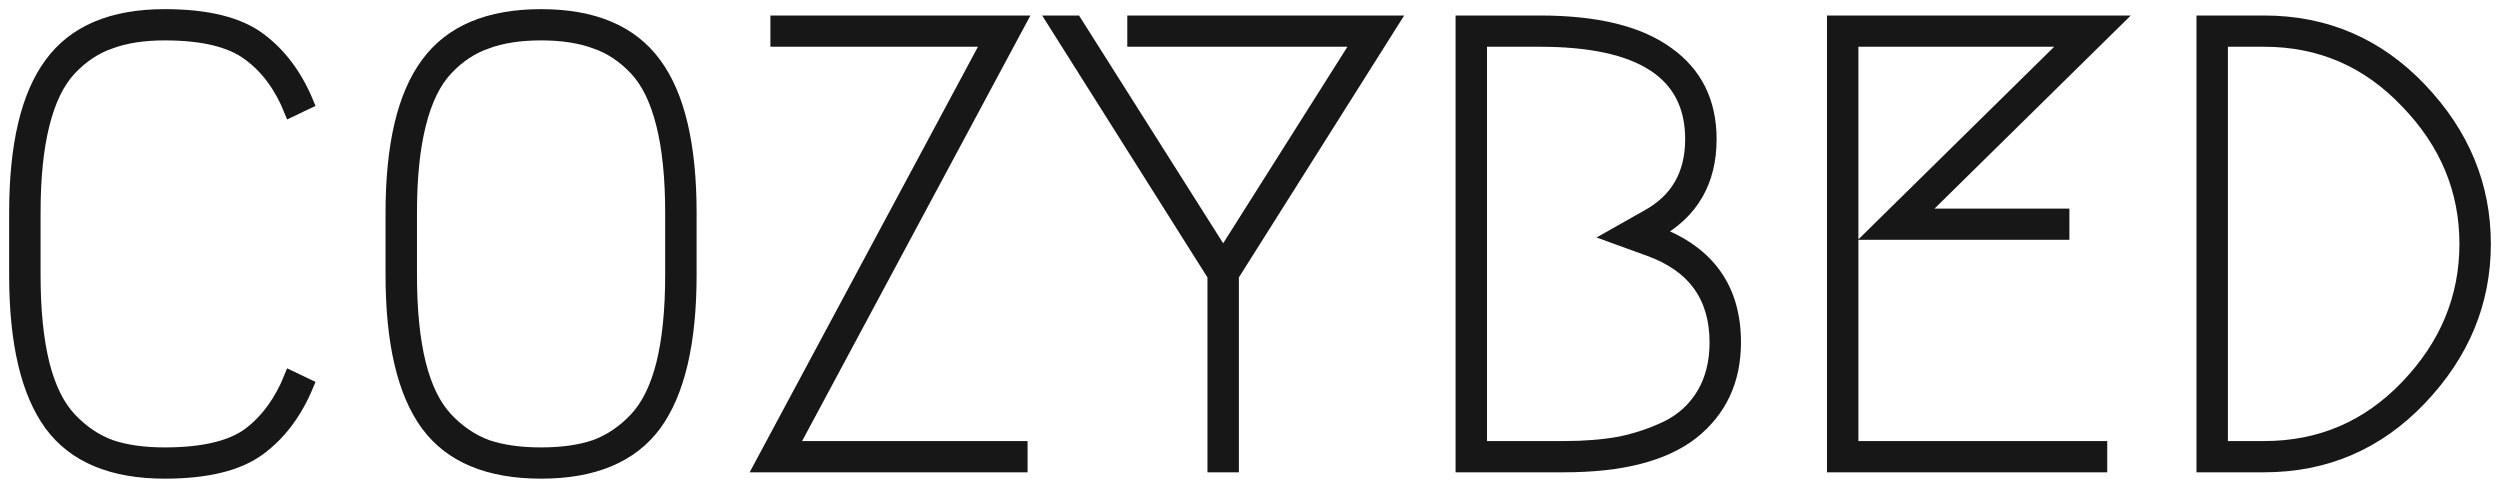
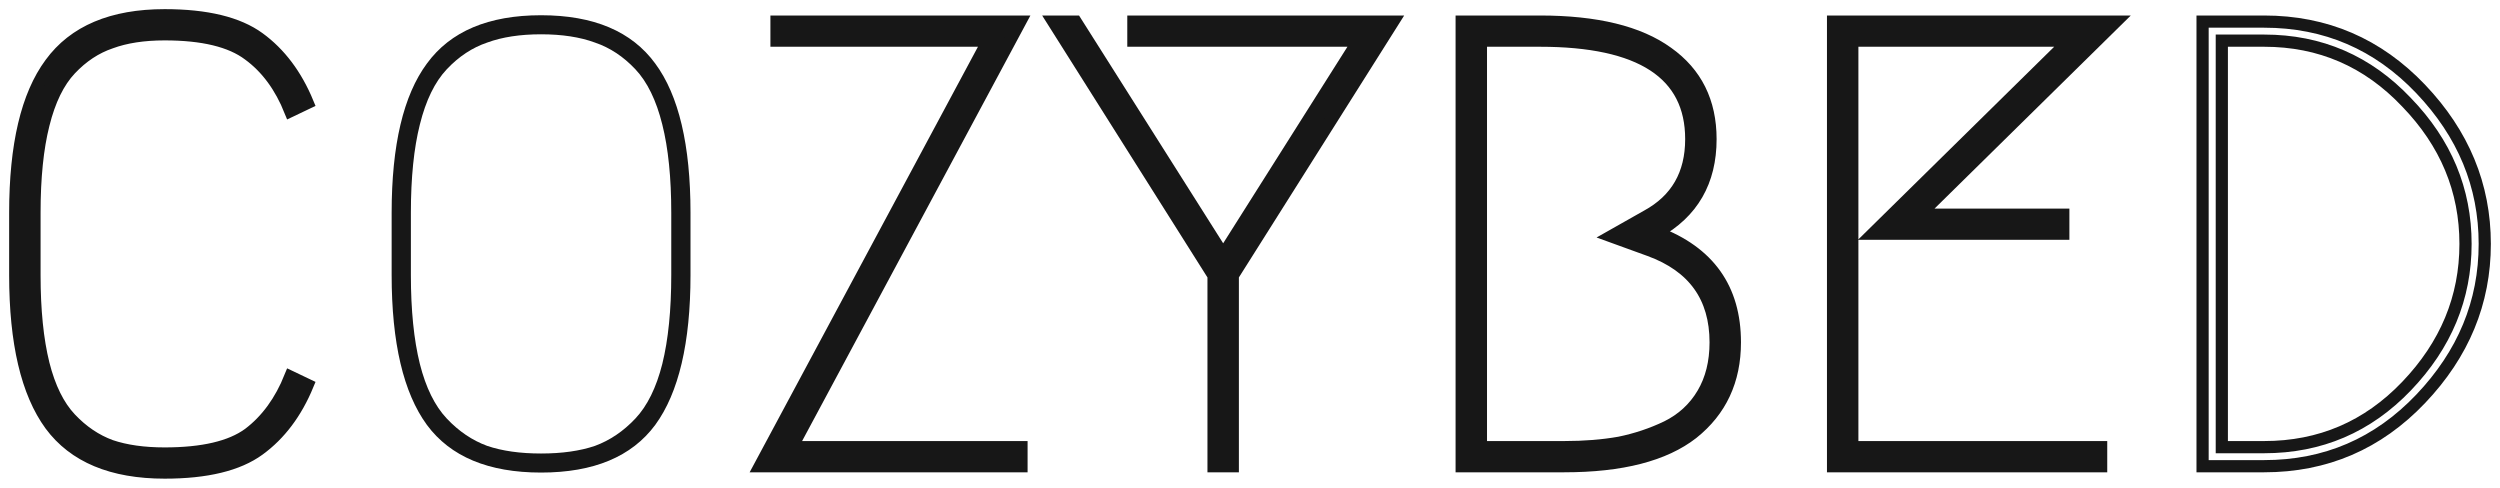
<svg xmlns="http://www.w3.org/2000/svg" width="164" height="32" viewBox="0 0 164 32" fill="none">
  <mask id="path-1-outside-1_9747_86" maskUnits="userSpaceOnUse" x="0" y="0" width="164" height="32" fill="black">
    <rect fill="white" width="164" height="32" />
-     <path d="M20.184 25.25C19.427 27.083 18.361 28.5 16.987 29.5C15.613 30.5 13.551 31 10.802 31C7.353 31 4.856 29.958 3.314 27.875C1.771 25.764 1 22.486 1 18.042V13.958C1 9.514 1.771 6.25 3.314 4.167C4.856 2.056 7.353 1 10.802 1C13.551 1 15.613 1.5 16.987 2.5C18.361 3.5 19.427 4.917 20.184 6.75L19.048 7.292C18.403 5.681 17.492 4.444 16.314 3.583C15.136 2.694 13.299 2.25 10.802 2.25C9.428 2.25 8.25 2.431 7.269 2.792C6.287 3.125 5.403 3.708 4.618 4.542C3.833 5.375 3.244 6.583 2.851 8.167C2.458 9.722 2.262 11.653 2.262 13.958V18.042C2.262 20.347 2.458 22.292 2.851 23.875C3.244 25.431 3.833 26.625 4.618 27.458C5.403 28.292 6.287 28.889 7.269 29.25C8.25 29.583 9.428 29.75 10.802 29.75C13.299 29.75 15.136 29.319 16.314 28.458C17.492 27.569 18.403 26.319 19.048 24.708L20.184 25.25Z" />
    <path d="M42.983 27.875C41.44 29.958 38.944 31 35.494 31C32.044 31 29.548 29.958 28.006 27.875C26.463 25.764 25.692 22.486 25.692 18.042V13.958C25.692 9.514 26.463 6.25 28.006 4.167C29.548 2.056 32.044 1 35.494 1C38.944 1 41.44 2.056 42.983 4.167C44.525 6.25 45.297 9.514 45.297 13.958V18.042C45.297 22.486 44.525 25.764 42.983 27.875ZM39.028 2.792C38.047 2.431 36.869 2.25 35.494 2.25C34.12 2.25 32.942 2.431 31.96 2.792C30.979 3.125 30.095 3.708 29.31 4.542C28.525 5.375 27.936 6.583 27.543 8.167C27.15 9.722 26.954 11.653 26.954 13.958V18.042C26.954 20.347 27.15 22.292 27.543 23.875C27.936 25.431 28.525 26.625 29.31 27.458C30.095 28.292 30.979 28.889 31.96 29.25C32.942 29.583 34.12 29.75 35.494 29.75C36.869 29.75 38.047 29.583 39.028 29.25C40.01 28.889 40.893 28.292 41.679 27.458C42.464 26.625 43.053 25.431 43.446 23.875C43.838 22.292 44.035 20.347 44.035 18.042V13.958C44.035 11.653 43.838 9.722 43.446 8.167C43.053 6.583 42.464 5.375 41.679 4.542C40.893 3.708 40.01 3.125 39.028 2.792Z" />
    <path d="M67.01 30.583H49.845L64.822 2.667H50.939V1.417H66.926L51.949 29.333H67.01V30.583Z" />
-     <path d="M74.35 1.417H91.389L80.871 18.083V30.583H79.609V18.083L69.091 1.417H70.564L80.24 16.708L89.117 2.667H74.35V1.417Z" />
    <path d="M102.617 30.583H95.886V1.417H101.019C104.721 1.417 107.511 2.097 109.391 3.458C111.27 4.792 112.209 6.681 112.209 9.125C112.209 11.903 111.031 13.944 108.675 15.25C112.097 16.528 113.808 18.931 113.808 22.458C113.808 24.958 112.882 26.944 111.031 28.417C109.18 29.861 106.376 30.583 102.617 30.583ZM102.617 29.333C103.935 29.333 105.141 29.236 106.235 29.042C107.329 28.819 108.367 28.472 109.349 28C110.358 27.5 111.144 26.778 111.704 25.833C112.265 24.889 112.546 23.764 112.546 22.458C112.546 19.486 111.101 17.472 108.213 16.417L105.688 15.5L108.044 14.167C109.98 13.111 110.947 11.431 110.947 9.125C110.947 4.819 107.638 2.667 101.019 2.667H97.148V29.333H102.617Z" />
    <path d="M135.352 15.333H122.857L135.731 2.667H121.511V29.333H137.835V30.583H120.249V1.417H138.802L125.929 14.083H135.352V15.333Z" />
    <path d="M148.528 30.583H144.489V1.417H148.528C152.566 1.417 155.988 2.889 158.793 5.833C161.598 8.778 163 12.167 163 16C163 19.833 161.598 23.222 158.793 26.167C155.988 29.111 152.566 30.583 148.528 30.583ZM148.528 29.333C152.202 29.333 155.315 28 157.867 25.333C160.448 22.639 161.738 19.528 161.738 16C161.738 12.472 160.448 9.375 157.867 6.708C155.315 4.014 152.202 2.667 148.528 2.667H145.751V29.333H148.528Z" />
  </mask>
  <path d="M20.184 25.25C19.427 27.083 18.361 28.5 16.987 29.5C15.613 30.5 13.551 31 10.802 31C7.353 31 4.856 29.958 3.314 27.875C1.771 25.764 1 22.486 1 18.042V13.958C1 9.514 1.771 6.25 3.314 4.167C4.856 2.056 7.353 1 10.802 1C13.551 1 15.613 1.5 16.987 2.5C18.361 3.5 19.427 4.917 20.184 6.75L19.048 7.292C18.403 5.681 17.492 4.444 16.314 3.583C15.136 2.694 13.299 2.25 10.802 2.25C9.428 2.25 8.25 2.431 7.269 2.792C6.287 3.125 5.403 3.708 4.618 4.542C3.833 5.375 3.244 6.583 2.851 8.167C2.458 9.722 2.262 11.653 2.262 13.958V18.042C2.262 20.347 2.458 22.292 2.851 23.875C3.244 25.431 3.833 26.625 4.618 27.458C5.403 28.292 6.287 28.889 7.269 29.25C8.25 29.583 9.428 29.75 10.802 29.75C13.299 29.75 15.136 29.319 16.314 28.458C17.492 27.569 18.403 26.319 19.048 24.708L20.184 25.25Z" fill="#171717" />
  <path d="M42.983 27.875C41.44 29.958 38.944 31 35.494 31C32.044 31 29.548 29.958 28.006 27.875C26.463 25.764 25.692 22.486 25.692 18.042V13.958C25.692 9.514 26.463 6.25 28.006 4.167C29.548 2.056 32.044 1 35.494 1C38.944 1 41.44 2.056 42.983 4.167C44.525 6.25 45.297 9.514 45.297 13.958V18.042C45.297 22.486 44.525 25.764 42.983 27.875ZM39.028 2.792C38.047 2.431 36.869 2.25 35.494 2.25C34.12 2.25 32.942 2.431 31.96 2.792C30.979 3.125 30.095 3.708 29.31 4.542C28.525 5.375 27.936 6.583 27.543 8.167C27.15 9.722 26.954 11.653 26.954 13.958V18.042C26.954 20.347 27.15 22.292 27.543 23.875C27.936 25.431 28.525 26.625 29.31 27.458C30.095 28.292 30.979 28.889 31.96 29.25C32.942 29.583 34.12 29.75 35.494 29.75C36.869 29.75 38.047 29.583 39.028 29.25C40.01 28.889 40.893 28.292 41.679 27.458C42.464 26.625 43.053 25.431 43.446 23.875C43.838 22.292 44.035 20.347 44.035 18.042V13.958C44.035 11.653 43.838 9.722 43.446 8.167C43.053 6.583 42.464 5.375 41.679 4.542C40.893 3.708 40.01 3.125 39.028 2.792Z" fill="#171717" />
  <path d="M67.01 30.583H49.845L64.822 2.667H50.939V1.417H66.926L51.949 29.333H67.01V30.583Z" fill="#171717" />
  <path d="M74.35 1.417H91.389L80.871 18.083V30.583H79.609V18.083L69.091 1.417H70.564L80.24 16.708L89.117 2.667H74.35V1.417Z" fill="#171717" />
-   <path d="M102.617 30.583H95.886V1.417H101.019C104.721 1.417 107.511 2.097 109.391 3.458C111.27 4.792 112.209 6.681 112.209 9.125C112.209 11.903 111.031 13.944 108.675 15.25C112.097 16.528 113.808 18.931 113.808 22.458C113.808 24.958 112.882 26.944 111.031 28.417C109.18 29.861 106.376 30.583 102.617 30.583ZM102.617 29.333C103.935 29.333 105.141 29.236 106.235 29.042C107.329 28.819 108.367 28.472 109.349 28C110.358 27.5 111.144 26.778 111.704 25.833C112.265 24.889 112.546 23.764 112.546 22.458C112.546 19.486 111.101 17.472 108.213 16.417L105.688 15.5L108.044 14.167C109.98 13.111 110.947 11.431 110.947 9.125C110.947 4.819 107.638 2.667 101.019 2.667H97.148V29.333H102.617Z" fill="#171717" />
+   <path d="M102.617 30.583H95.886V1.417H101.019C104.721 1.417 107.511 2.097 109.391 3.458C111.27 4.792 112.209 6.681 112.209 9.125C112.209 11.903 111.031 13.944 108.675 15.25C112.097 16.528 113.808 18.931 113.808 22.458C113.808 24.958 112.882 26.944 111.031 28.417C109.18 29.861 106.376 30.583 102.617 30.583ZM102.617 29.333C103.935 29.333 105.141 29.236 106.235 29.042C107.329 28.819 108.367 28.472 109.349 28C110.358 27.5 111.144 26.778 111.704 25.833C112.265 24.889 112.546 23.764 112.546 22.458C112.546 19.486 111.101 17.472 108.213 16.417L105.688 15.5C109.98 13.111 110.947 11.431 110.947 9.125C110.947 4.819 107.638 2.667 101.019 2.667H97.148V29.333H102.617Z" fill="#171717" />
  <path d="M135.352 15.333H122.857L135.731 2.667H121.511V29.333H137.835V30.583H120.249V1.417H138.802L125.929 14.083H135.352V15.333Z" fill="#171717" />
-   <path d="M148.528 30.583H144.489V1.417H148.528C152.566 1.417 155.988 2.889 158.793 5.833C161.598 8.778 163 12.167 163 16C163 19.833 161.598 23.222 158.793 26.167C155.988 29.111 152.566 30.583 148.528 30.583ZM148.528 29.333C152.202 29.333 155.315 28 157.867 25.333C160.448 22.639 161.738 19.528 161.738 16C161.738 12.472 160.448 9.375 157.867 6.708C155.315 4.014 152.202 2.667 148.528 2.667H145.751V29.333H148.528Z" fill="#171717" />
  <path d="M20.184 25.25C19.427 27.083 18.361 28.5 16.987 29.5C15.613 30.5 13.551 31 10.802 31C7.353 31 4.856 29.958 3.314 27.875C1.771 25.764 1 22.486 1 18.042V13.958C1 9.514 1.771 6.25 3.314 4.167C4.856 2.056 7.353 1 10.802 1C13.551 1 15.613 1.5 16.987 2.5C18.361 3.5 19.427 4.917 20.184 6.75L19.048 7.292C18.403 5.681 17.492 4.444 16.314 3.583C15.136 2.694 13.299 2.25 10.802 2.25C9.428 2.25 8.25 2.431 7.269 2.792C6.287 3.125 5.403 3.708 4.618 4.542C3.833 5.375 3.244 6.583 2.851 8.167C2.458 9.722 2.262 11.653 2.262 13.958V18.042C2.262 20.347 2.458 22.292 2.851 23.875C3.244 25.431 3.833 26.625 4.618 27.458C5.403 28.292 6.287 28.889 7.269 29.25C8.25 29.583 9.428 29.75 10.802 29.75C13.299 29.75 15.136 29.319 16.314 28.458C17.492 27.569 18.403 26.319 19.048 24.708L20.184 25.25Z" stroke="#171717" stroke-width="0.8" mask="url(#path-1-outside-1_9747_86)" />
-   <path d="M42.983 27.875C41.44 29.958 38.944 31 35.494 31C32.044 31 29.548 29.958 28.006 27.875C26.463 25.764 25.692 22.486 25.692 18.042V13.958C25.692 9.514 26.463 6.25 28.006 4.167C29.548 2.056 32.044 1 35.494 1C38.944 1 41.44 2.056 42.983 4.167C44.525 6.25 45.297 9.514 45.297 13.958V18.042C45.297 22.486 44.525 25.764 42.983 27.875ZM39.028 2.792C38.047 2.431 36.869 2.25 35.494 2.25C34.12 2.25 32.942 2.431 31.96 2.792C30.979 3.125 30.095 3.708 29.31 4.542C28.525 5.375 27.936 6.583 27.543 8.167C27.15 9.722 26.954 11.653 26.954 13.958V18.042C26.954 20.347 27.15 22.292 27.543 23.875C27.936 25.431 28.525 26.625 29.31 27.458C30.095 28.292 30.979 28.889 31.96 29.25C32.942 29.583 34.12 29.75 35.494 29.75C36.869 29.75 38.047 29.583 39.028 29.25C40.01 28.889 40.893 28.292 41.679 27.458C42.464 26.625 43.053 25.431 43.446 23.875C43.838 22.292 44.035 20.347 44.035 18.042V13.958C44.035 11.653 43.838 9.722 43.446 8.167C43.053 6.583 42.464 5.375 41.679 4.542C40.893 3.708 40.01 3.125 39.028 2.792Z" stroke="#171717" stroke-width="0.8" mask="url(#path-1-outside-1_9747_86)" />
  <path d="M67.01 30.583H49.845L64.822 2.667H50.939V1.417H66.926L51.949 29.333H67.01V30.583Z" stroke="#171717" stroke-width="0.8" mask="url(#path-1-outside-1_9747_86)" />
  <path d="M74.35 1.417H91.389L80.871 18.083V30.583H79.609V18.083L69.091 1.417H70.564L80.24 16.708L89.117 2.667H74.35V1.417Z" stroke="#171717" stroke-width="0.8" mask="url(#path-1-outside-1_9747_86)" />
  <path d="M102.617 30.583H95.886V1.417H101.019C104.721 1.417 107.511 2.097 109.391 3.458C111.27 4.792 112.209 6.681 112.209 9.125C112.209 11.903 111.031 13.944 108.675 15.25C112.097 16.528 113.808 18.931 113.808 22.458C113.808 24.958 112.882 26.944 111.031 28.417C109.18 29.861 106.376 30.583 102.617 30.583ZM102.617 29.333C103.935 29.333 105.141 29.236 106.235 29.042C107.329 28.819 108.367 28.472 109.349 28C110.358 27.5 111.144 26.778 111.704 25.833C112.265 24.889 112.546 23.764 112.546 22.458C112.546 19.486 111.101 17.472 108.213 16.417L105.688 15.5L108.044 14.167C109.98 13.111 110.947 11.431 110.947 9.125C110.947 4.819 107.638 2.667 101.019 2.667H97.148V29.333H102.617Z" stroke="#171717" stroke-width="0.8" mask="url(#path-1-outside-1_9747_86)" />
  <path d="M135.352 15.333H122.857L135.731 2.667H121.511V29.333H137.835V30.583H120.249V1.417H138.802L125.929 14.083H135.352V15.333Z" stroke="#171717" stroke-width="0.8" mask="url(#path-1-outside-1_9747_86)" />
  <path d="M148.528 30.583H144.489V1.417H148.528C152.566 1.417 155.988 2.889 158.793 5.833C161.598 8.778 163 12.167 163 16C163 19.833 161.598 23.222 158.793 26.167C155.988 29.111 152.566 30.583 148.528 30.583ZM148.528 29.333C152.202 29.333 155.315 28 157.867 25.333C160.448 22.639 161.738 19.528 161.738 16C161.738 12.472 160.448 9.375 157.867 6.708C155.315 4.014 152.202 2.667 148.528 2.667H145.751V29.333H148.528Z" stroke="#171717" stroke-width="0.8" mask="url(#path-1-outside-1_9747_86)" />
</svg>